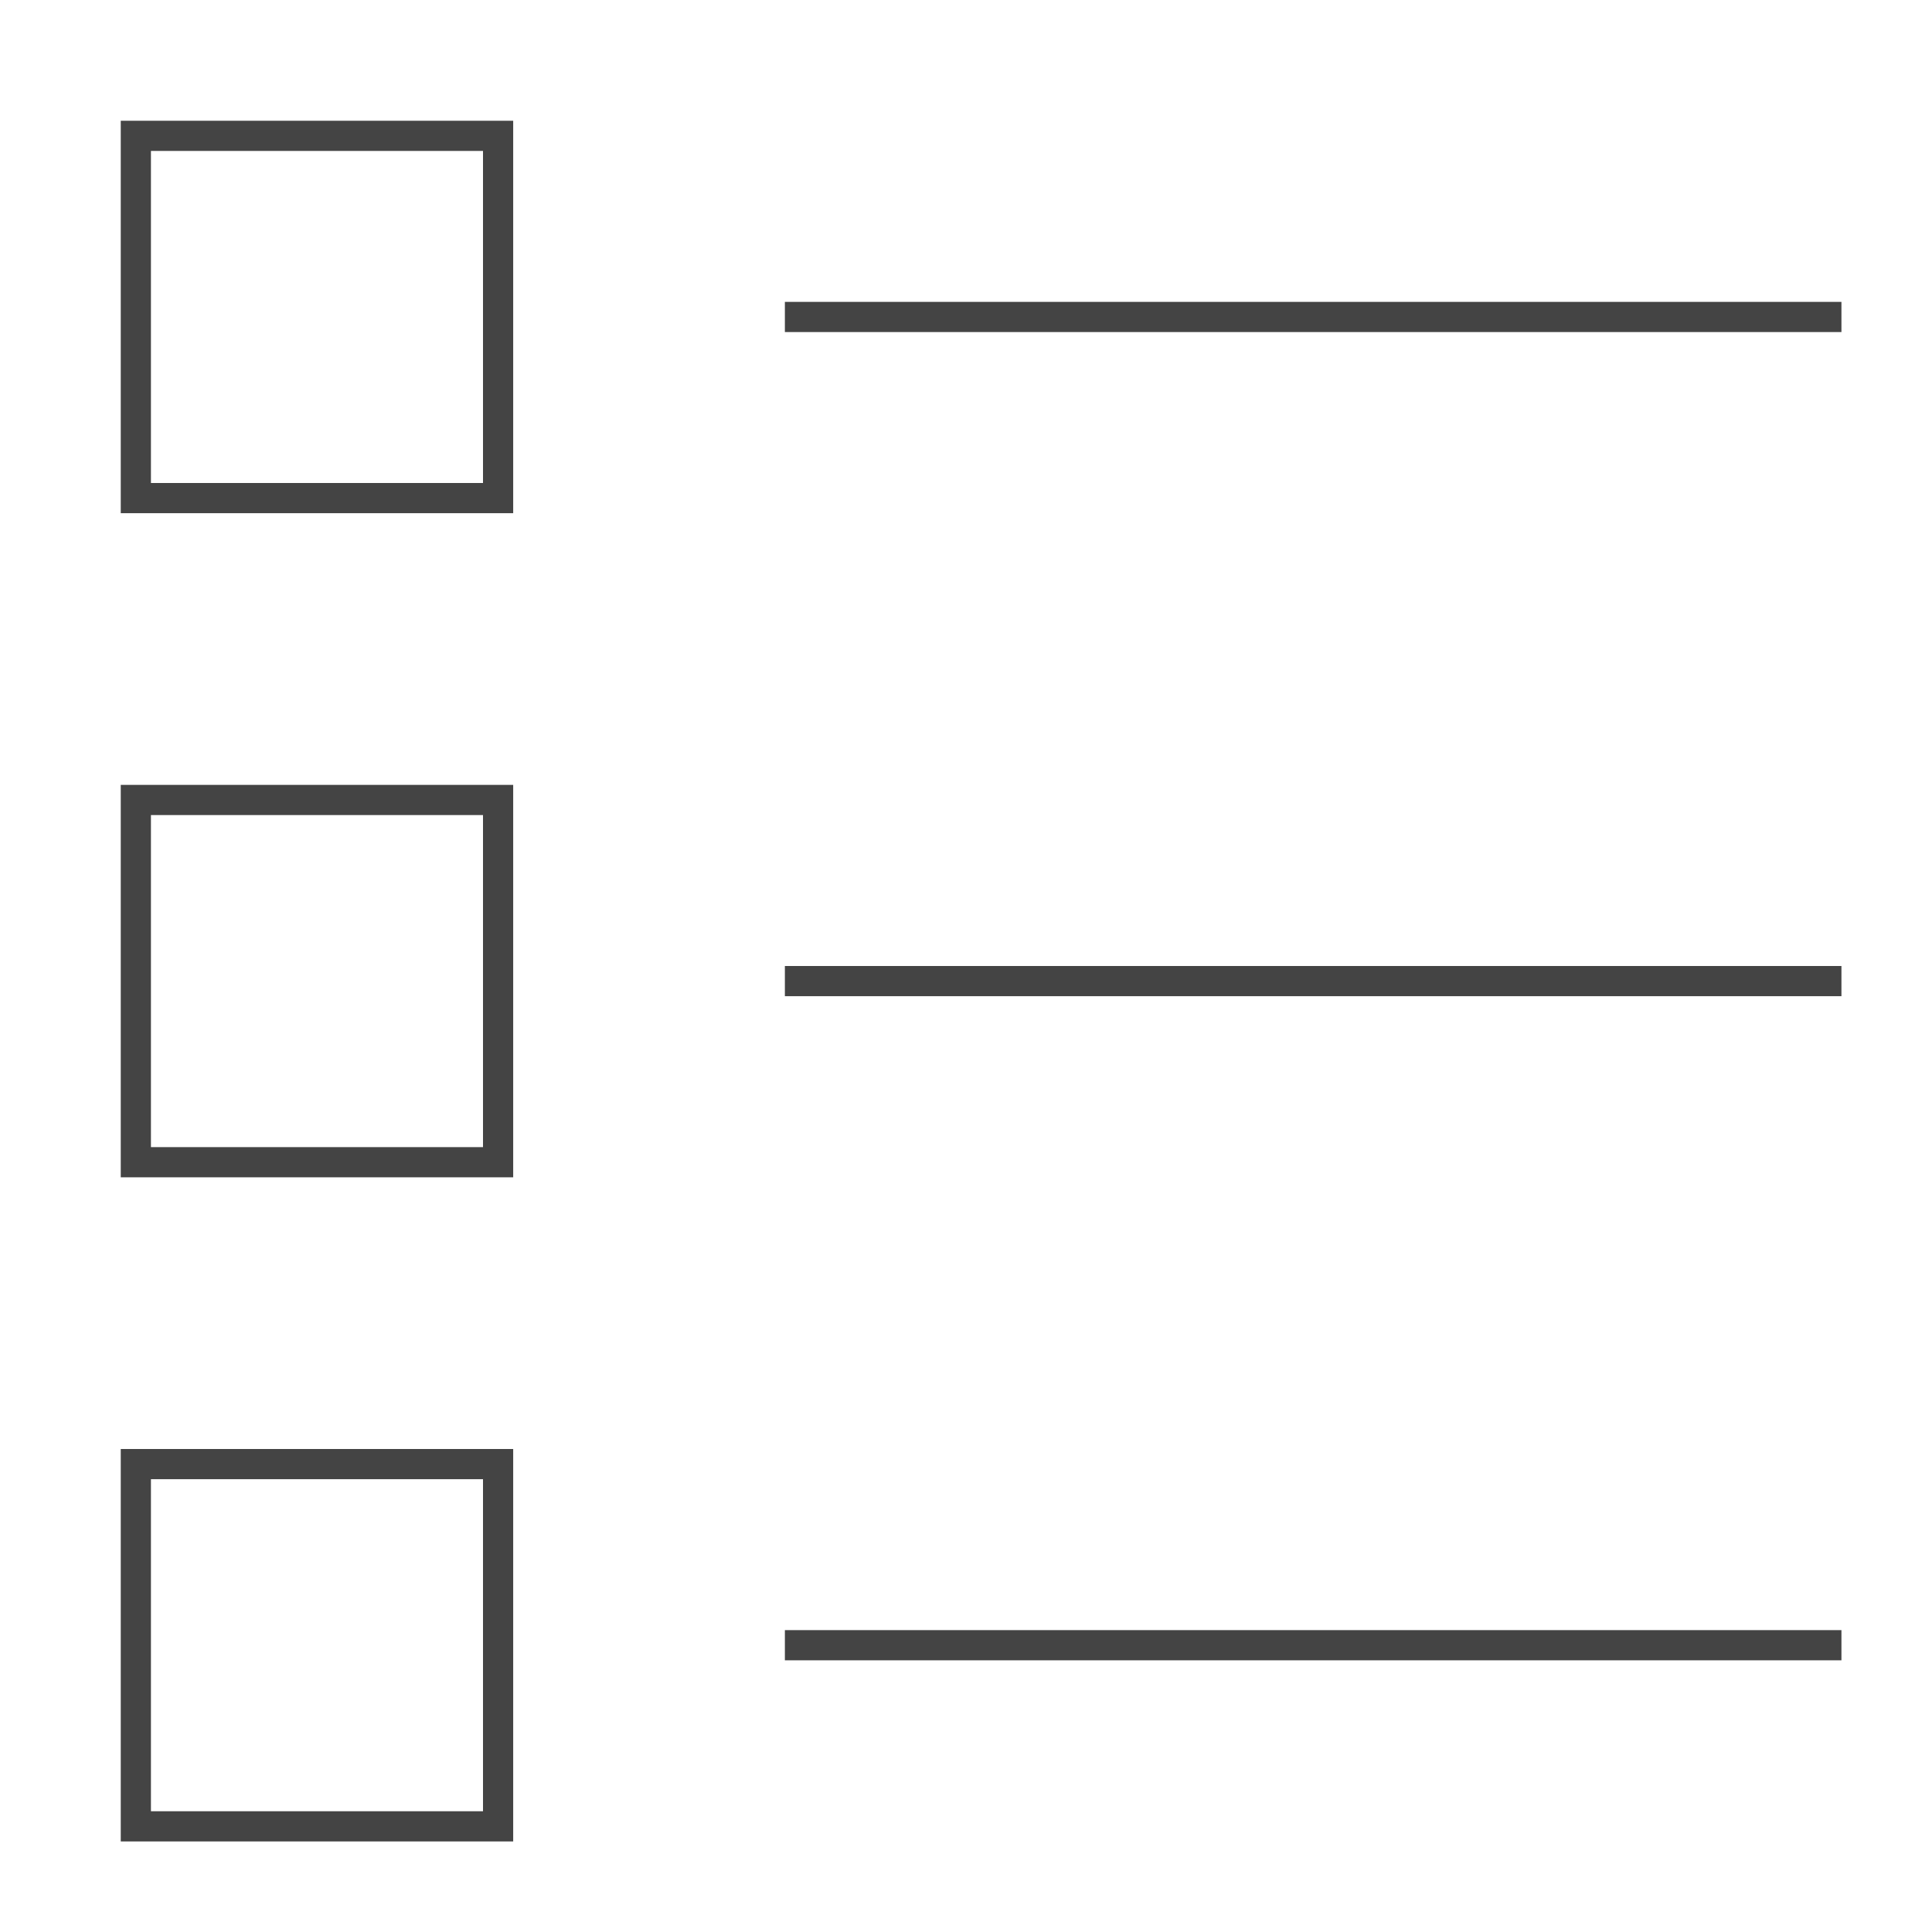
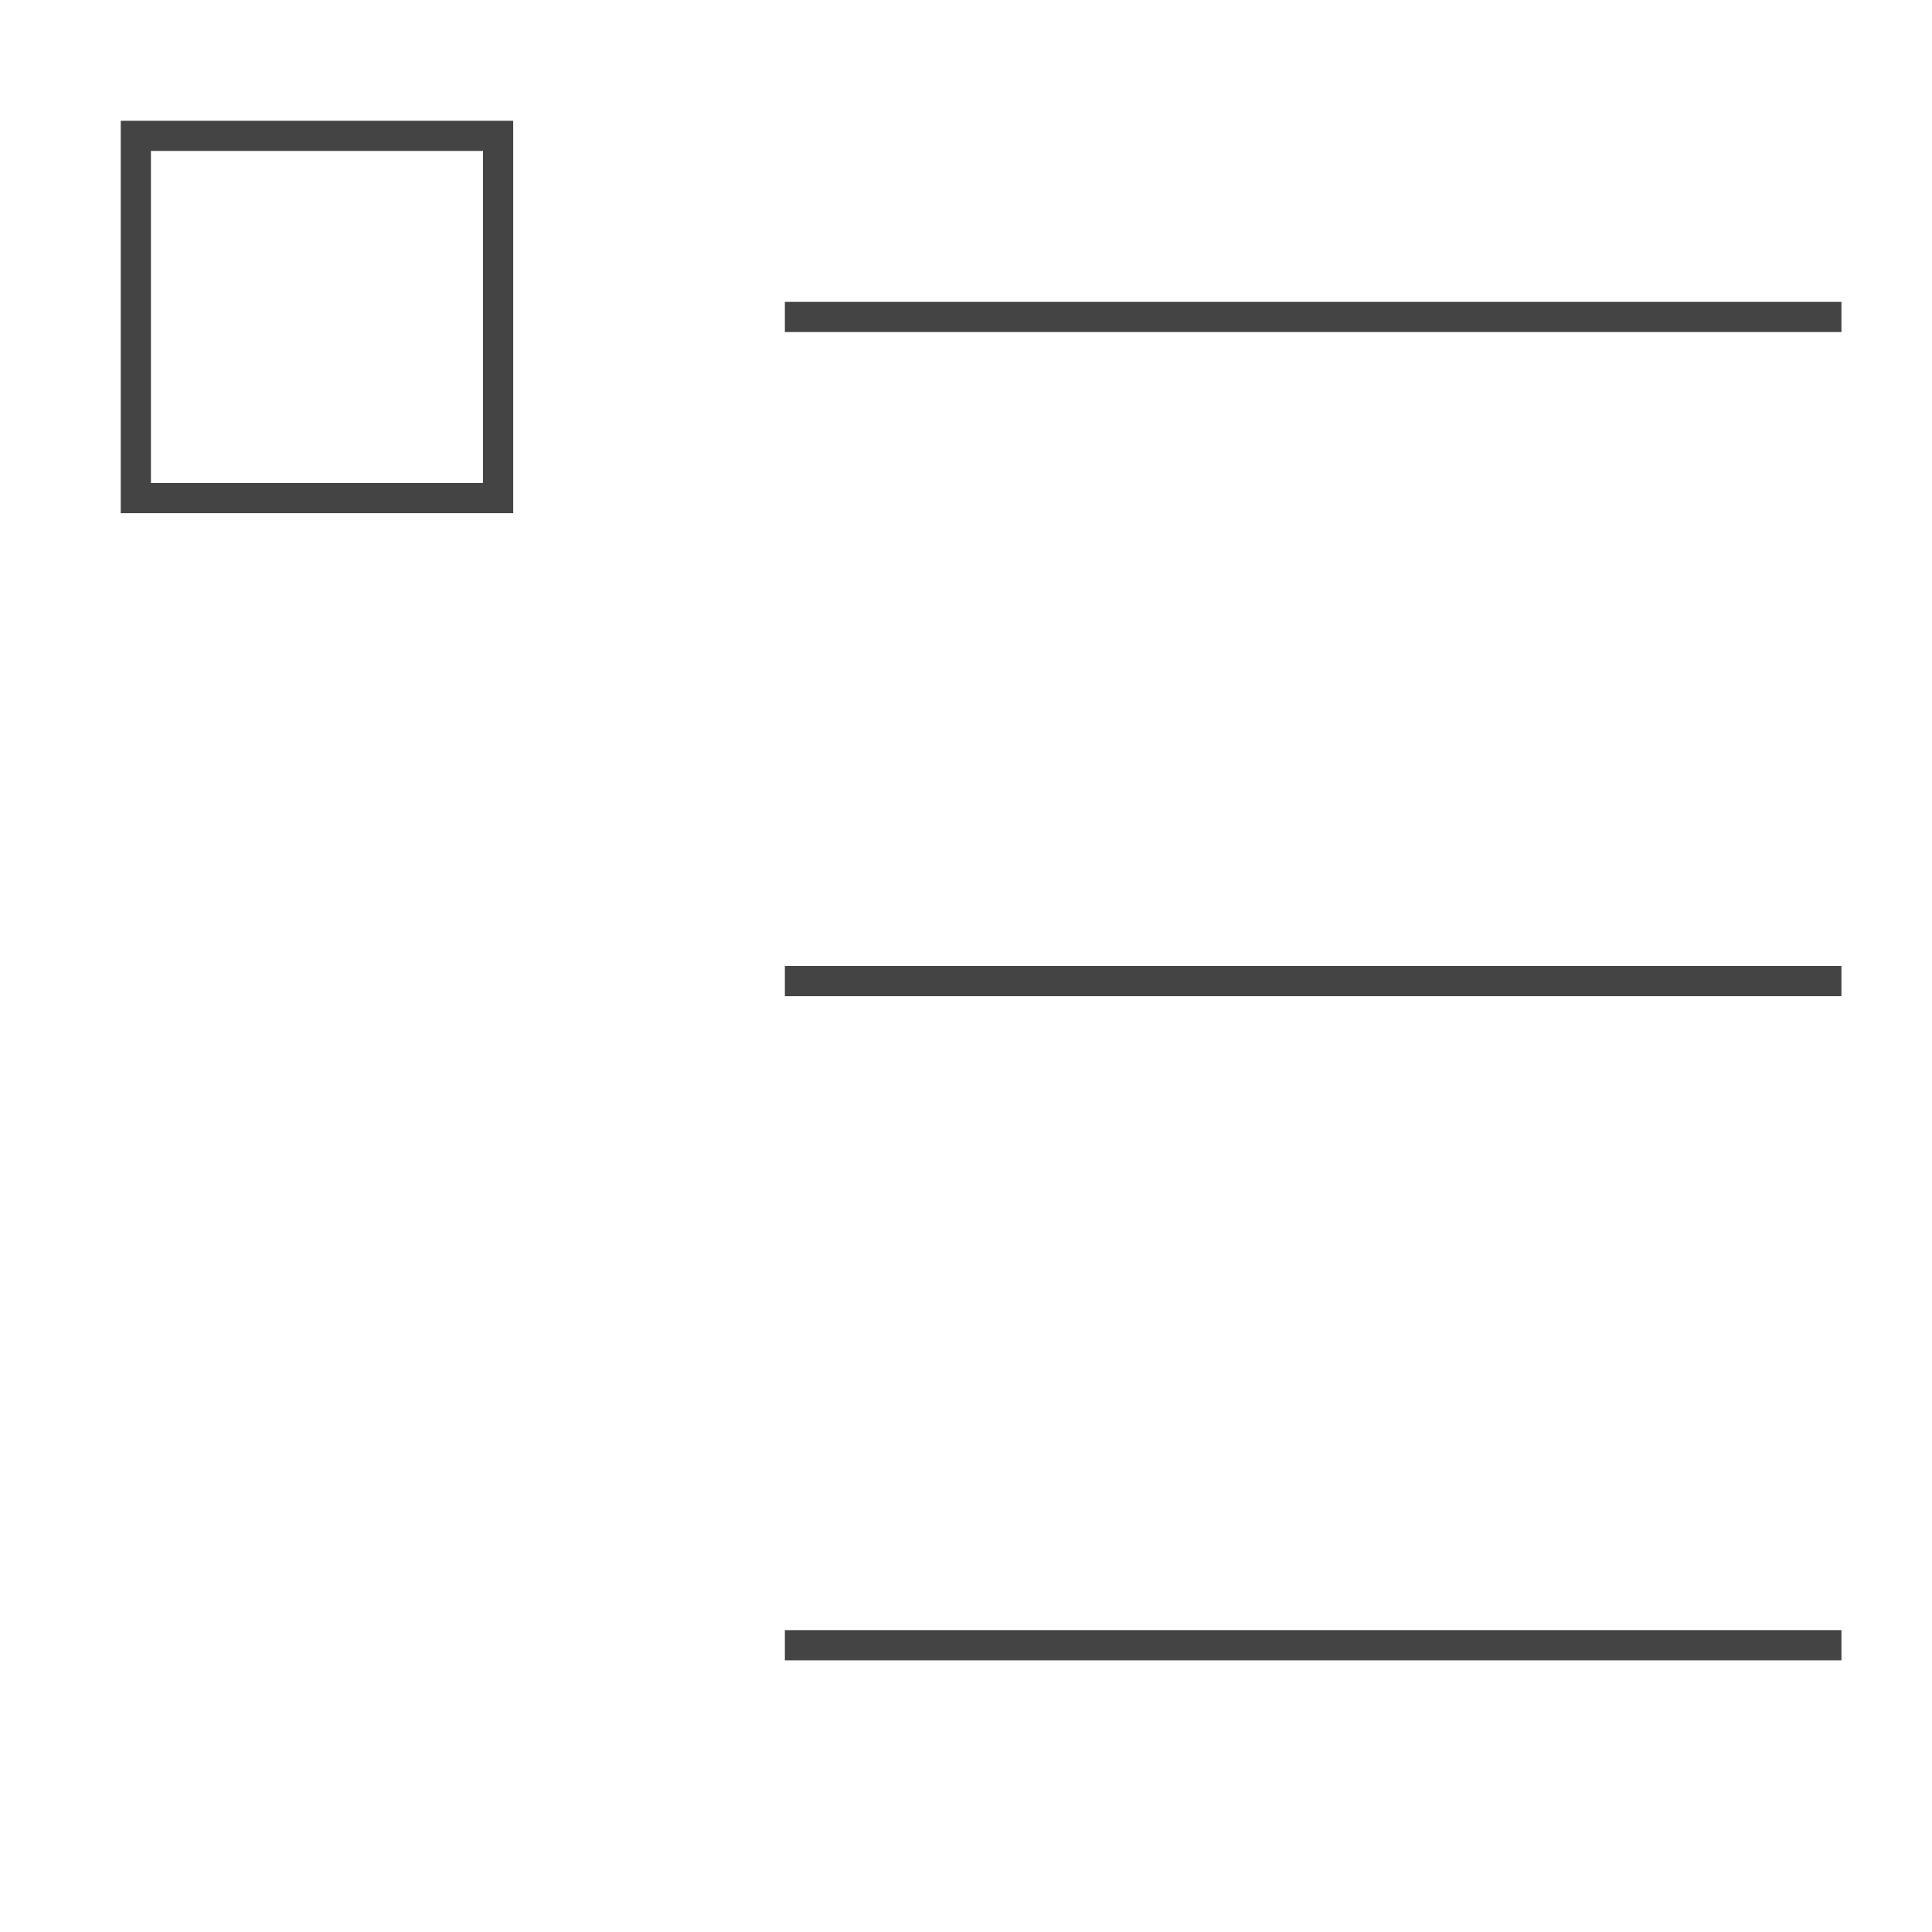
<svg xmlns="http://www.w3.org/2000/svg" x="0px" y="0px" width="64px" height="64px" viewBox="0 0 64 64" stroke-width="1">
  <g stroke-width="1" transform="translate(0.5, 0.5)">
    <line data-color="color-2" fill="none" stroke="#444444" stroke-width="1" stroke-linecap="square" stroke-miterlimit="10" x1="26" y1="10" x2="60" y2="10" stroke-linejoin="miter" />
    <line data-color="color-2" fill="none" stroke="#444444" stroke-width="1" stroke-linecap="square" stroke-miterlimit="10" x1="26" y1="32" x2="60" y2="32" stroke-linejoin="miter" />
    <line data-color="color-2" fill="none" stroke="#444444" stroke-width="1" stroke-linecap="square" stroke-miterlimit="10" x1="26" y1="54" x2="60" y2="54" stroke-linejoin="miter" />
    <rect x="4" y="4" fill="none" stroke="#444444" stroke-width="1" stroke-linecap="square" stroke-miterlimit="10" width="12" height="12" stroke-linejoin="miter" />
-     <rect x="4" y="26" fill="none" stroke="#444444" stroke-width="1" stroke-linecap="square" stroke-miterlimit="10" width="12" height="12" stroke-linejoin="miter" />
-     <rect x="4" y="48" fill="none" stroke="#444444" stroke-width="1" stroke-linecap="square" stroke-miterlimit="10" width="12" height="12" stroke-linejoin="miter" />
  </g>
</svg>